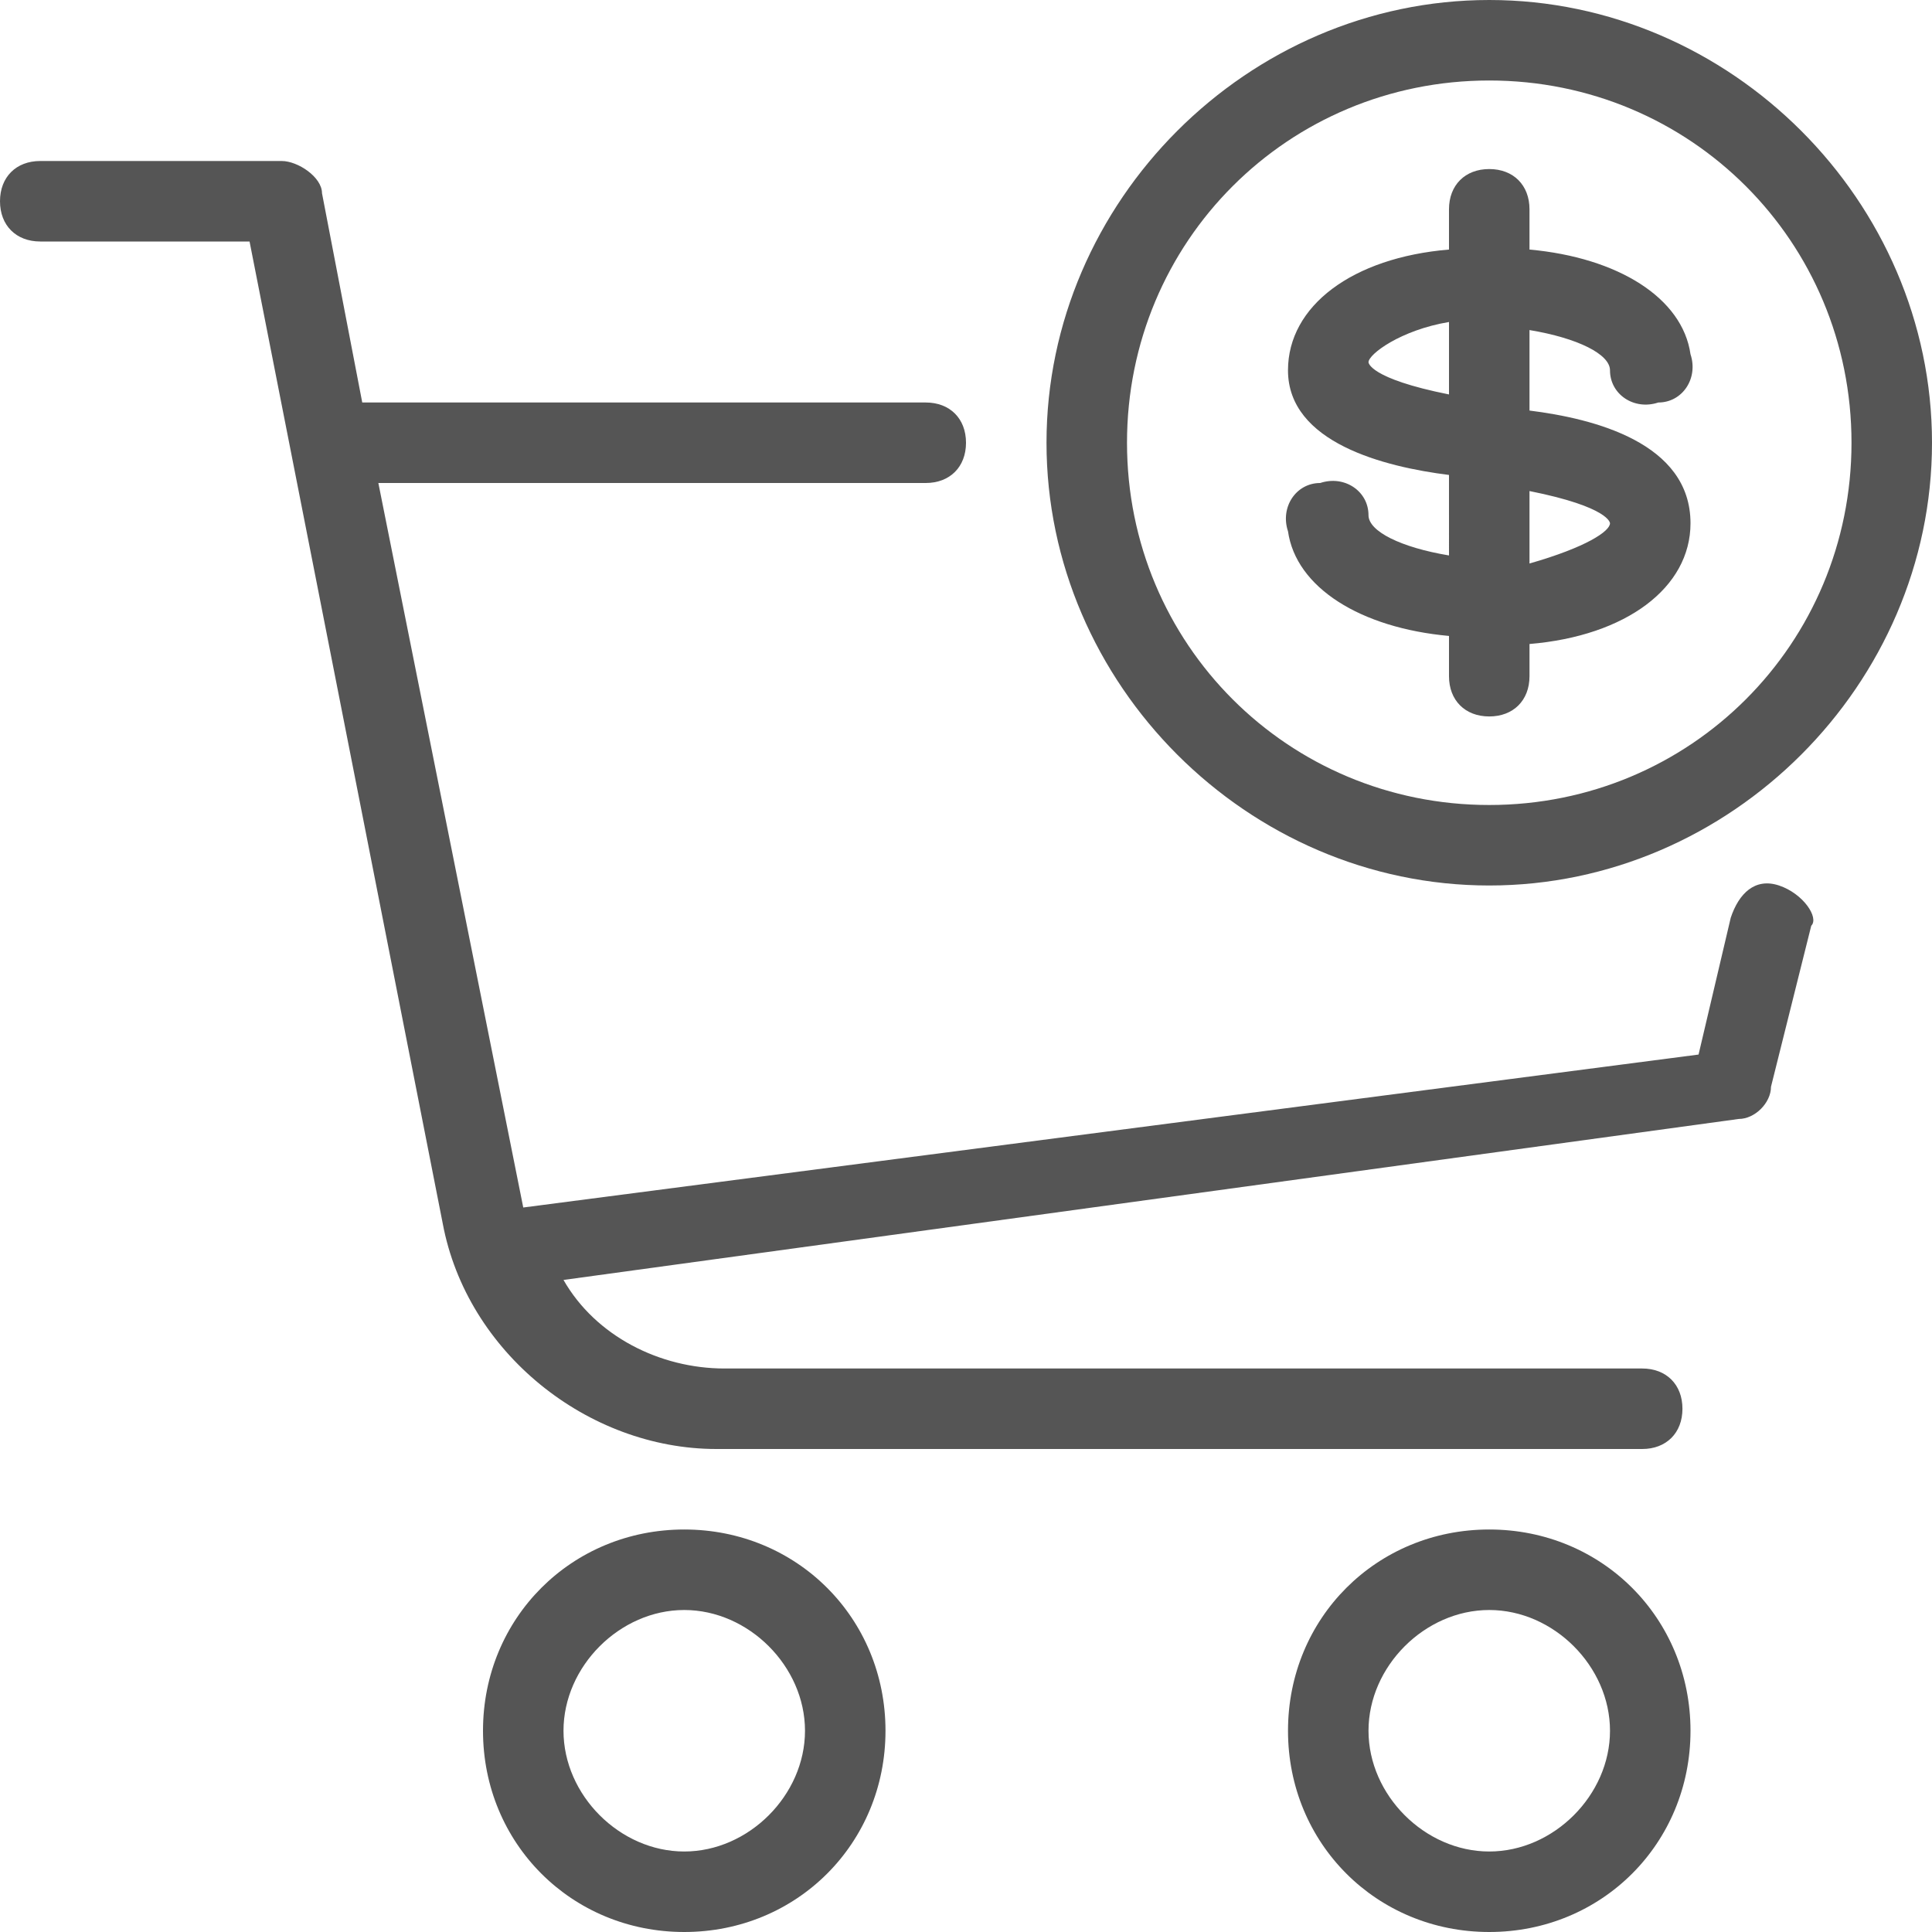
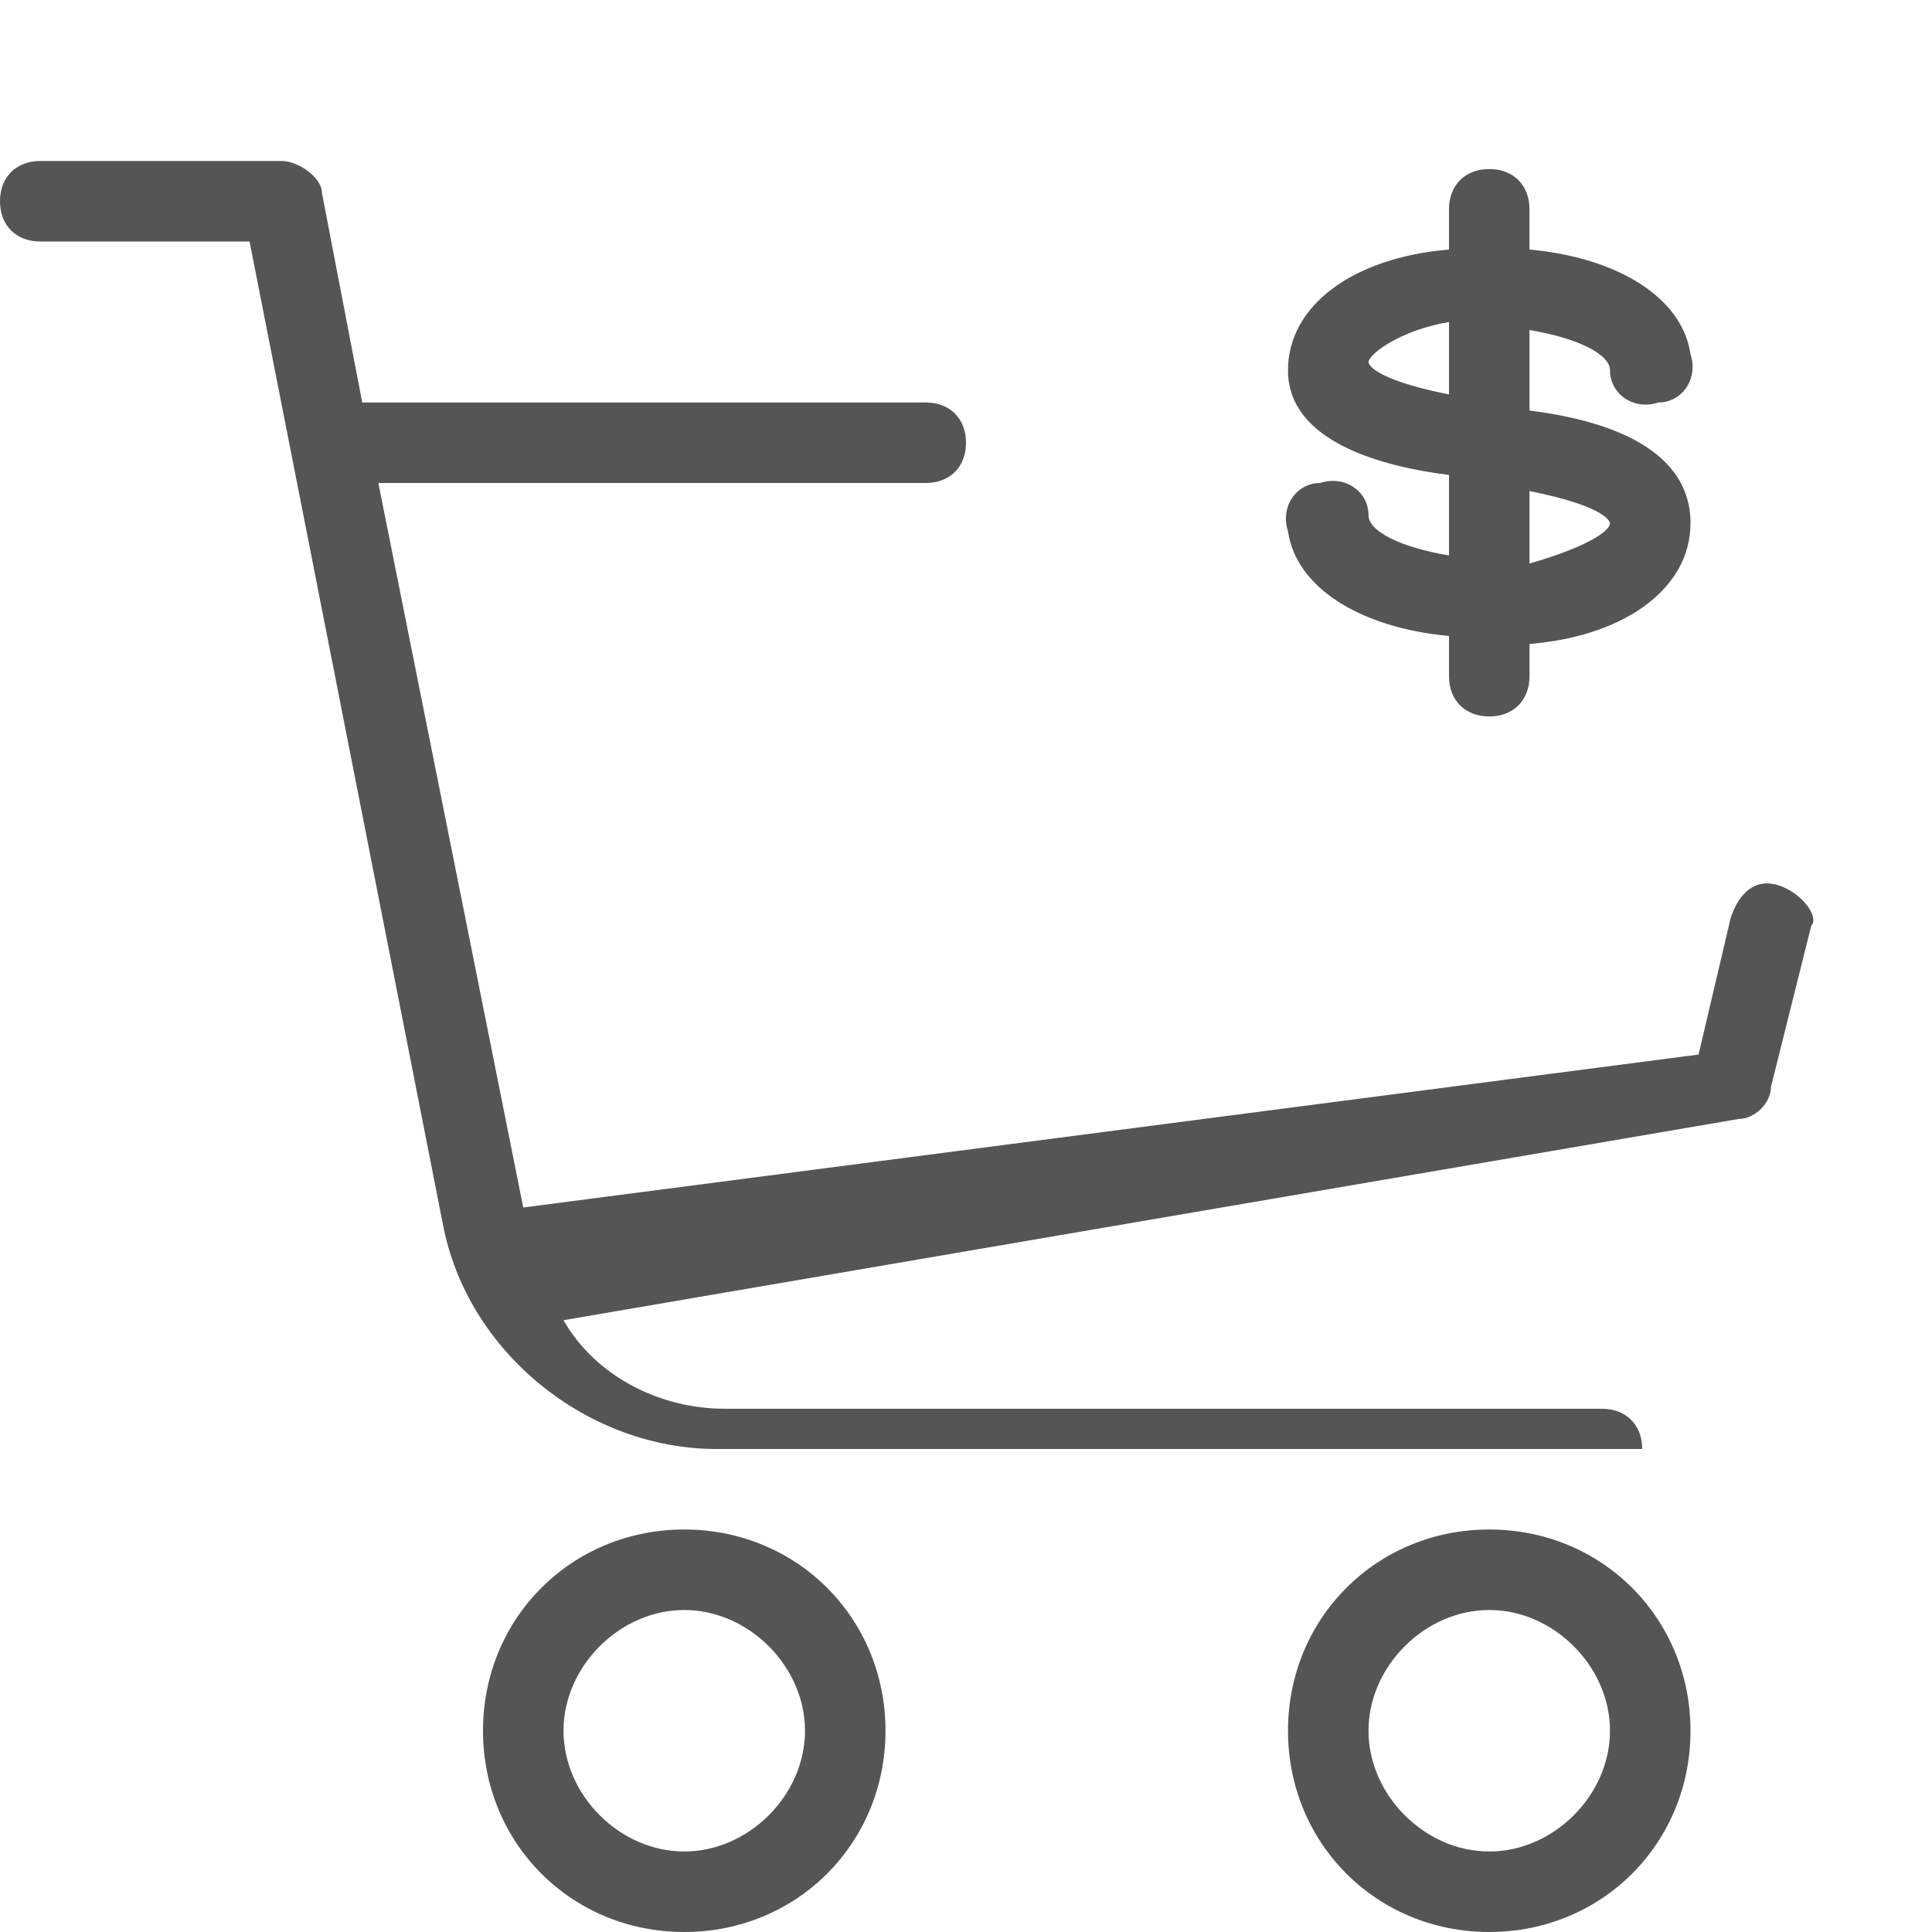
<svg xmlns="http://www.w3.org/2000/svg" version="1.1" width="512" height="512" x="0" y="0" viewBox="0 0 512 512" style="enable-background:new 0 0 512 512" xml:space="preserve" class="">
  <g>
    <g>
      <g>
        <path d="M405.333,108.8V87.467c12.8,2.133,21.333,6.4,21.333,10.667c0,6.4,6.4,10.667,12.8,8.533c6.4,0,10.667-6.4,8.533-12.8    c-2.133-14.934-19.2-25.6-42.667-27.733V55.467c0-6.4-4.267-10.667-10.667-10.667c-6.4,0-10.667,4.267-10.667,10.667v10.667    c-25.6,2.133-42.667,14.934-42.667,32c0,19.2,25.6,25.6,42.667,27.733V147.2c-12.8-2.133-21.333-6.4-21.333-10.667    c0-6.4-6.4-10.667-12.8-8.533c-6.4,0-10.667,6.4-8.533,12.8c2.133,14.934,19.2,25.6,42.667,27.733V179.2    c0,6.4,4.267,10.667,10.667,10.667c6.4,0,10.667-4.267,10.667-10.667v-8.533c25.6-2.133,42.667-14.934,42.667-32    C448,117.333,422.4,110.934,405.333,108.8z M384,104.533C362.667,100.267,362.667,96,362.667,96    c0-2.133,8.533-8.533,21.333-10.667V104.533z M405.333,149.333v-19.2c21.333,4.267,21.333,8.533,21.333,8.533    C426.667,140.8,420.267,145.066,405.333,149.333z" fill="#555555" data-original="#000000" style="" />
      </g>
    </g>
    <g>
      <g>
-         <path d="M471.467,234.667c-6.4-2.133-10.667,2.133-12.8,8.533l-8.533,36.267L138.667,320l-38.4-192h145.067    c6.4,0,10.667-4.267,10.667-10.667c0-6.4-4.267-10.667-10.667-10.667H96L85.333,51.2c0-4.267-6.4-8.533-10.667-8.533h-64    C4.267,42.667,0,46.934,0,53.333C0,59.733,4.267,64,10.667,64h55.467l51.2,260.267c6.4,34.133,38.4,59.733,72.533,59.733H435.2    c6.4,0,10.667-4.267,10.667-10.667c0-6.4-4.267-10.667-10.667-10.667H192c-17.067,0-34.133-8.533-42.667-23.467L460.8,296.533    c4.267,0,8.533-4.267,8.533-8.533L480,245.333C482.133,243.2,477.867,236.8,471.467,234.667z" fill="#555555" data-original="#000000" style="" />
+         <path d="M471.467,234.667c-6.4-2.133-10.667,2.133-12.8,8.533l-8.533,36.267L138.667,320l-38.4-192h145.067    c6.4,0,10.667-4.267,10.667-10.667c0-6.4-4.267-10.667-10.667-10.667H96L85.333,51.2c0-4.267-6.4-8.533-10.667-8.533h-64    C4.267,42.667,0,46.934,0,53.333C0,59.733,4.267,64,10.667,64h55.467l51.2,260.267c6.4,34.133,38.4,59.733,72.533,59.733H435.2    c0-6.4-4.267-10.667-10.667-10.667H192c-17.067,0-34.133-8.533-42.667-23.467L460.8,296.533    c4.267,0,8.533-4.267,8.533-8.533L480,245.333C482.133,243.2,477.867,236.8,471.467,234.667z" fill="#555555" data-original="#000000" style="" />
      </g>
    </g>
    <g>
      <g>
        <path d="M394.667,405.333c-29.867,0-53.333,23.467-53.333,53.333S364.8,512,394.667,512C424.533,512,448,488.533,448,458.667    S424.533,405.333,394.667,405.333z M394.667,490.667c-17.067,0-32-14.934-32-32s14.933-32,32-32c17.067,0,32,14.934,32,32    S411.733,490.667,394.667,490.667z" fill="#555555" data-original="#000000" style="" />
      </g>
    </g>
    <g>
      <g>
-         <path d="M394.667,0c-64,0-117.333,53.333-117.333,117.333s53.333,117.333,117.333,117.333S512,181.333,512,117.333    S458.667,0,394.667,0z M394.667,213.333c-53.333,0-96-42.667-96-96c0-53.333,42.667-96,96-96c53.333,0,96,42.667,96,96    C490.667,170.667,448,213.333,394.667,213.333z" fill="#555555" data-original="#000000" style="" />
-       </g>
+         </g>
    </g>
    <g>
      <g>
        <path d="M181.333,405.333c-29.867,0-53.333,23.467-53.333,53.333S151.467,512,181.333,512c29.867,0,53.333-23.467,53.333-53.333    S211.2,405.333,181.333,405.333z M181.333,490.667c-17.067,0-32-14.934-32-32s14.933-32,32-32c17.067,0,32,14.934,32,32    S198.4,490.667,181.333,490.667z" fill="#555555" data-original="#000000" style="" />
      </g>
    </g>
    <g>
</g>
    <g>
</g>
    <g>
</g>
    <g>
</g>
    <g>
</g>
    <g>
</g>
    <g>
</g>
    <g>
</g>
    <g>
</g>
    <g>
</g>
    <g>
</g>
    <g>
</g>
    <g>
</g>
    <g>
</g>
    <g>
</g>
  </g>
</svg>